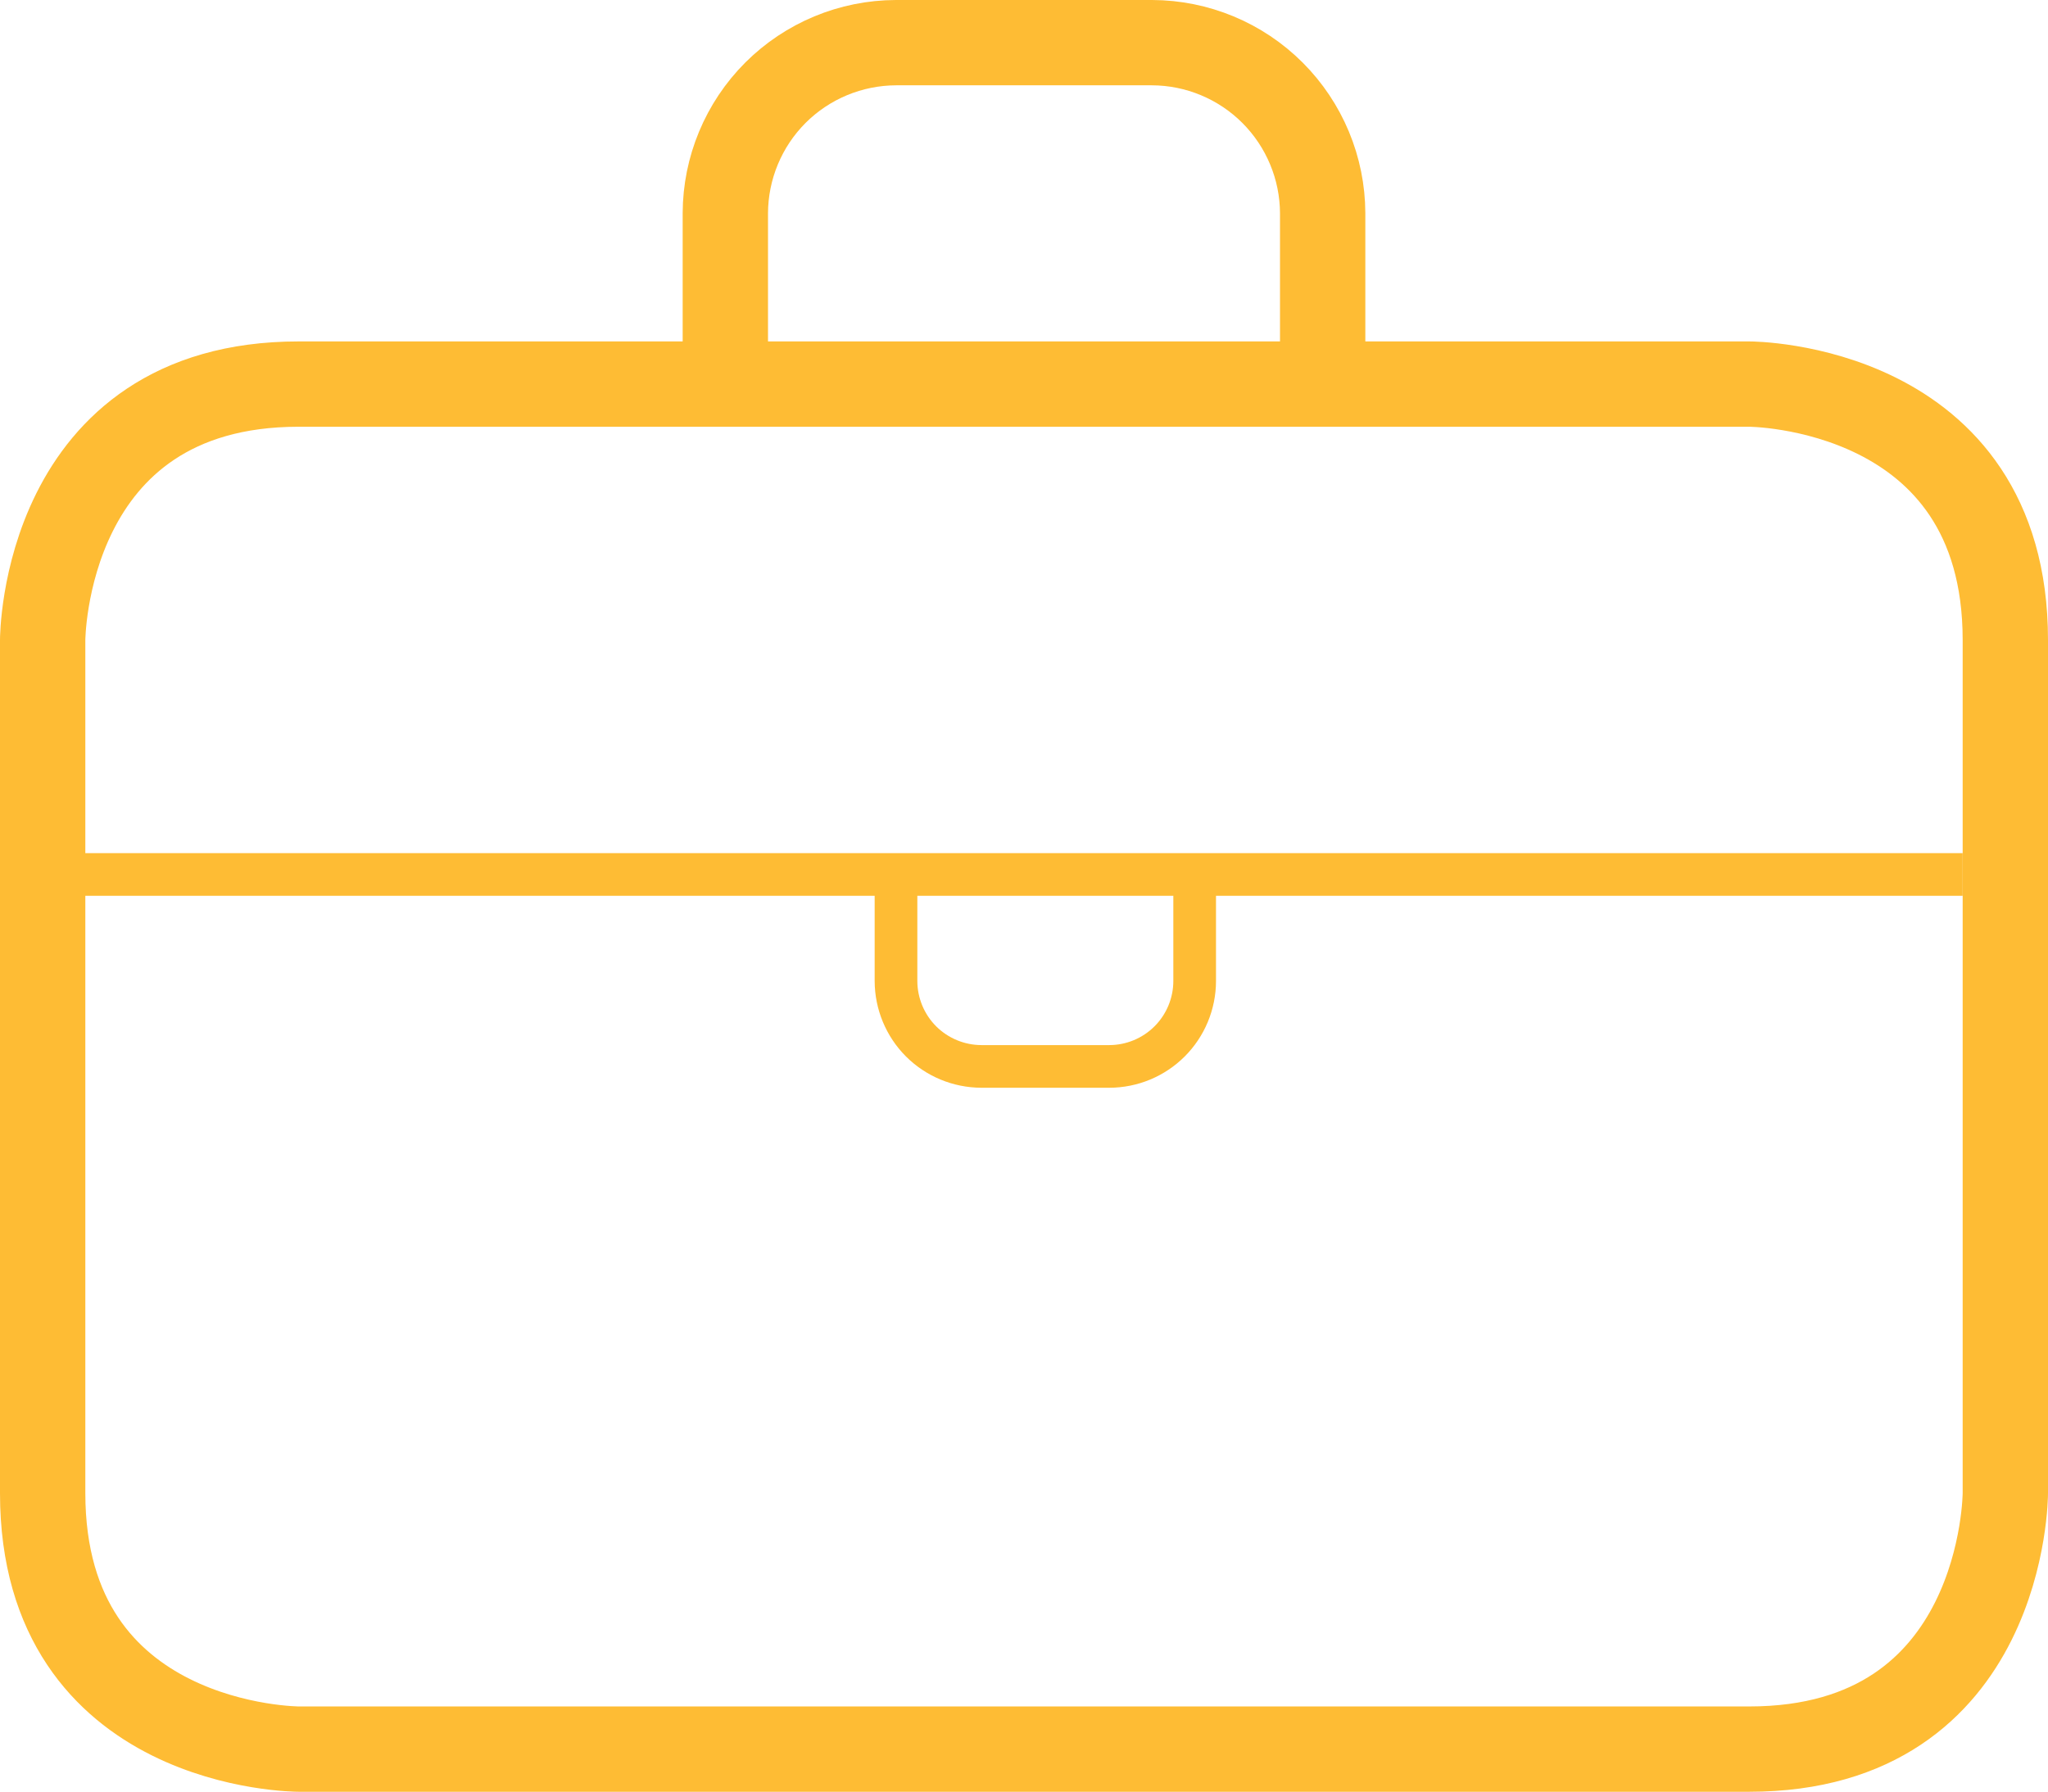
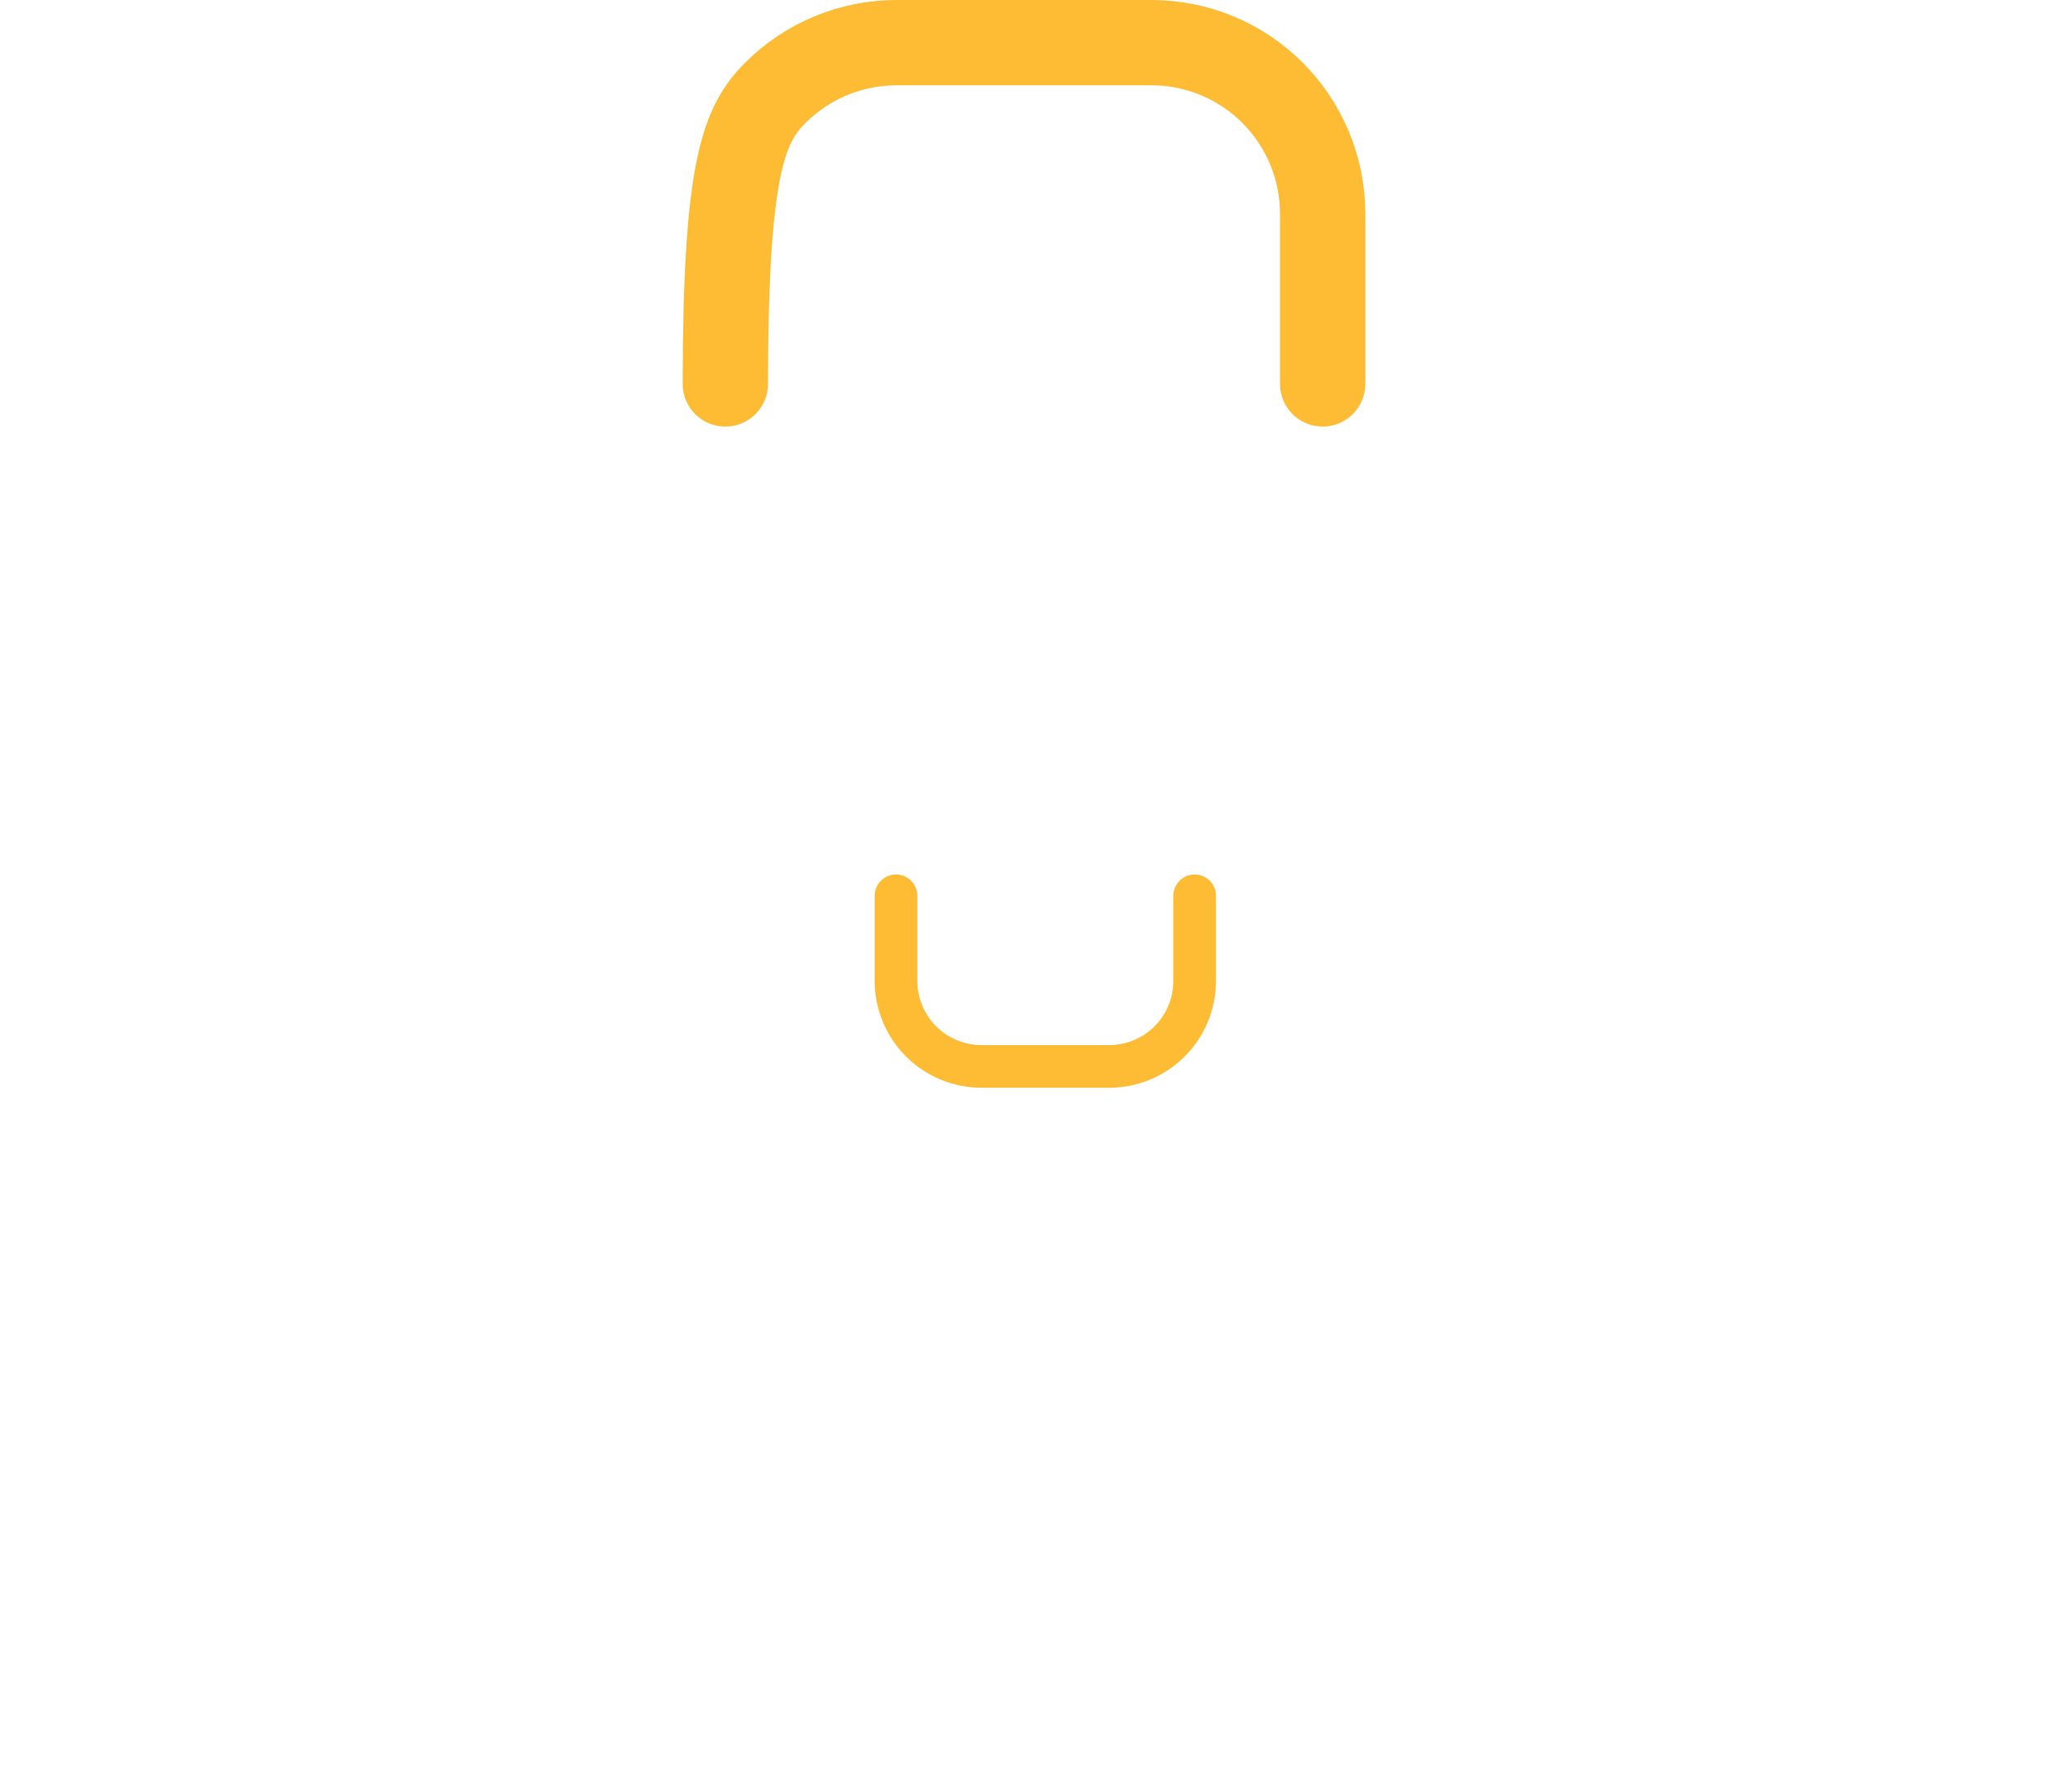
<svg xmlns="http://www.w3.org/2000/svg" width="48" height="42" viewBox="0 0 48 42" fill="none">
-   <path d="M7 9.004H41C41 9.004 47 9.004 47 15.004V35.004C47 35.004 47 41.004 41 41.004H7C7 41.004 1 41.004 1 35.004V15.004C1 15.004 1 9.004 7 9.004Z" stroke="#FEBC34" stroke-width="2" stroke-linecap="round" stroke-linejoin="round" />
-   <path d="M17 9V5C17.003 3.94 17.425 2.924 18.174 2.174C18.924 1.425 19.94 1.003 21 1H27C28.06 1.003 29.076 1.426 29.825 2.175C30.574 2.925 30.997 3.94 31 5V9" stroke="#FEBC34" stroke-width="2" stroke-linecap="round" stroke-linejoin="round" />
-   <line x1="1" y1="20.5" x2="46" y2="20.5" stroke="#FEBC34" />
+   <path d="M17 9C17.003 3.94 17.425 2.924 18.174 2.174C18.924 1.425 19.94 1.003 21 1H27C28.06 1.003 29.076 1.426 29.825 2.175C30.574 2.925 30.997 3.94 31 5V9" stroke="#FEBC34" stroke-width="2" stroke-linecap="round" stroke-linejoin="round" />
  <path d="M28 21V23C27.999 23.53 27.788 24.038 27.413 24.413C27.038 24.788 26.53 24.999 26 25H23C22.47 24.998 21.962 24.787 21.587 24.413C21.213 24.038 21.002 23.53 21 23V21" stroke="#FEBC34" stroke-linecap="round" stroke-linejoin="round" />
</svg>